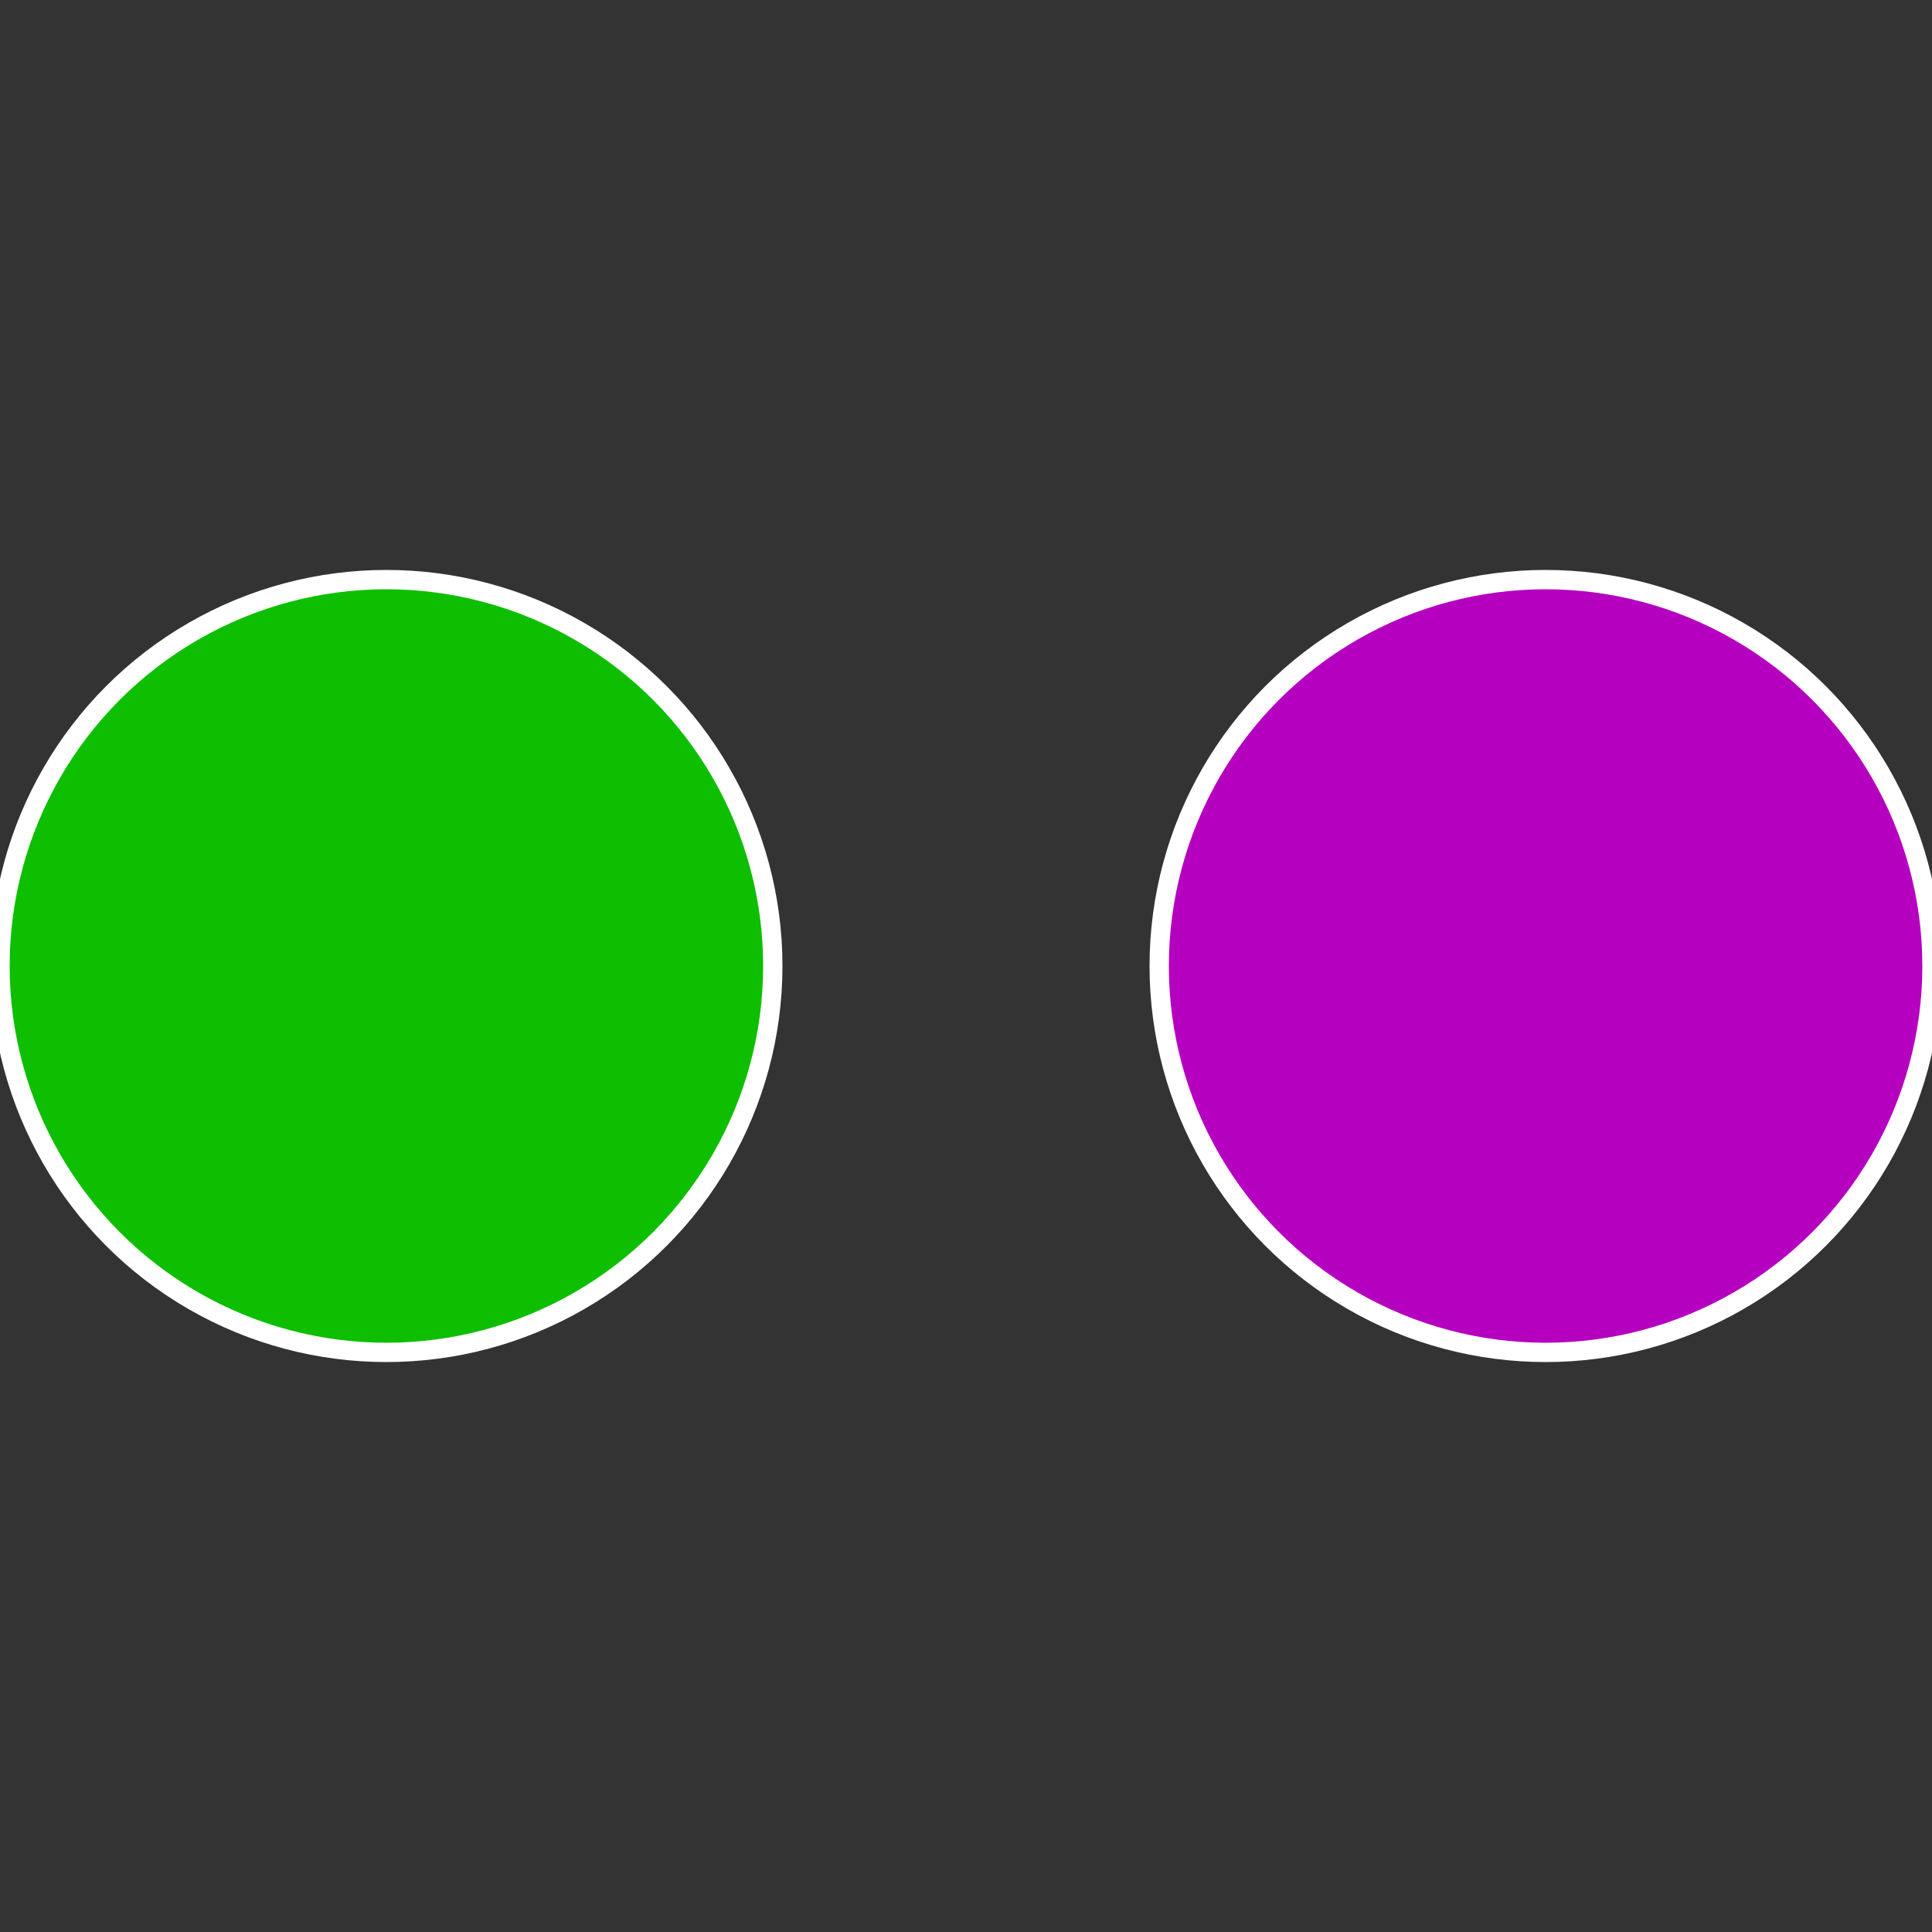
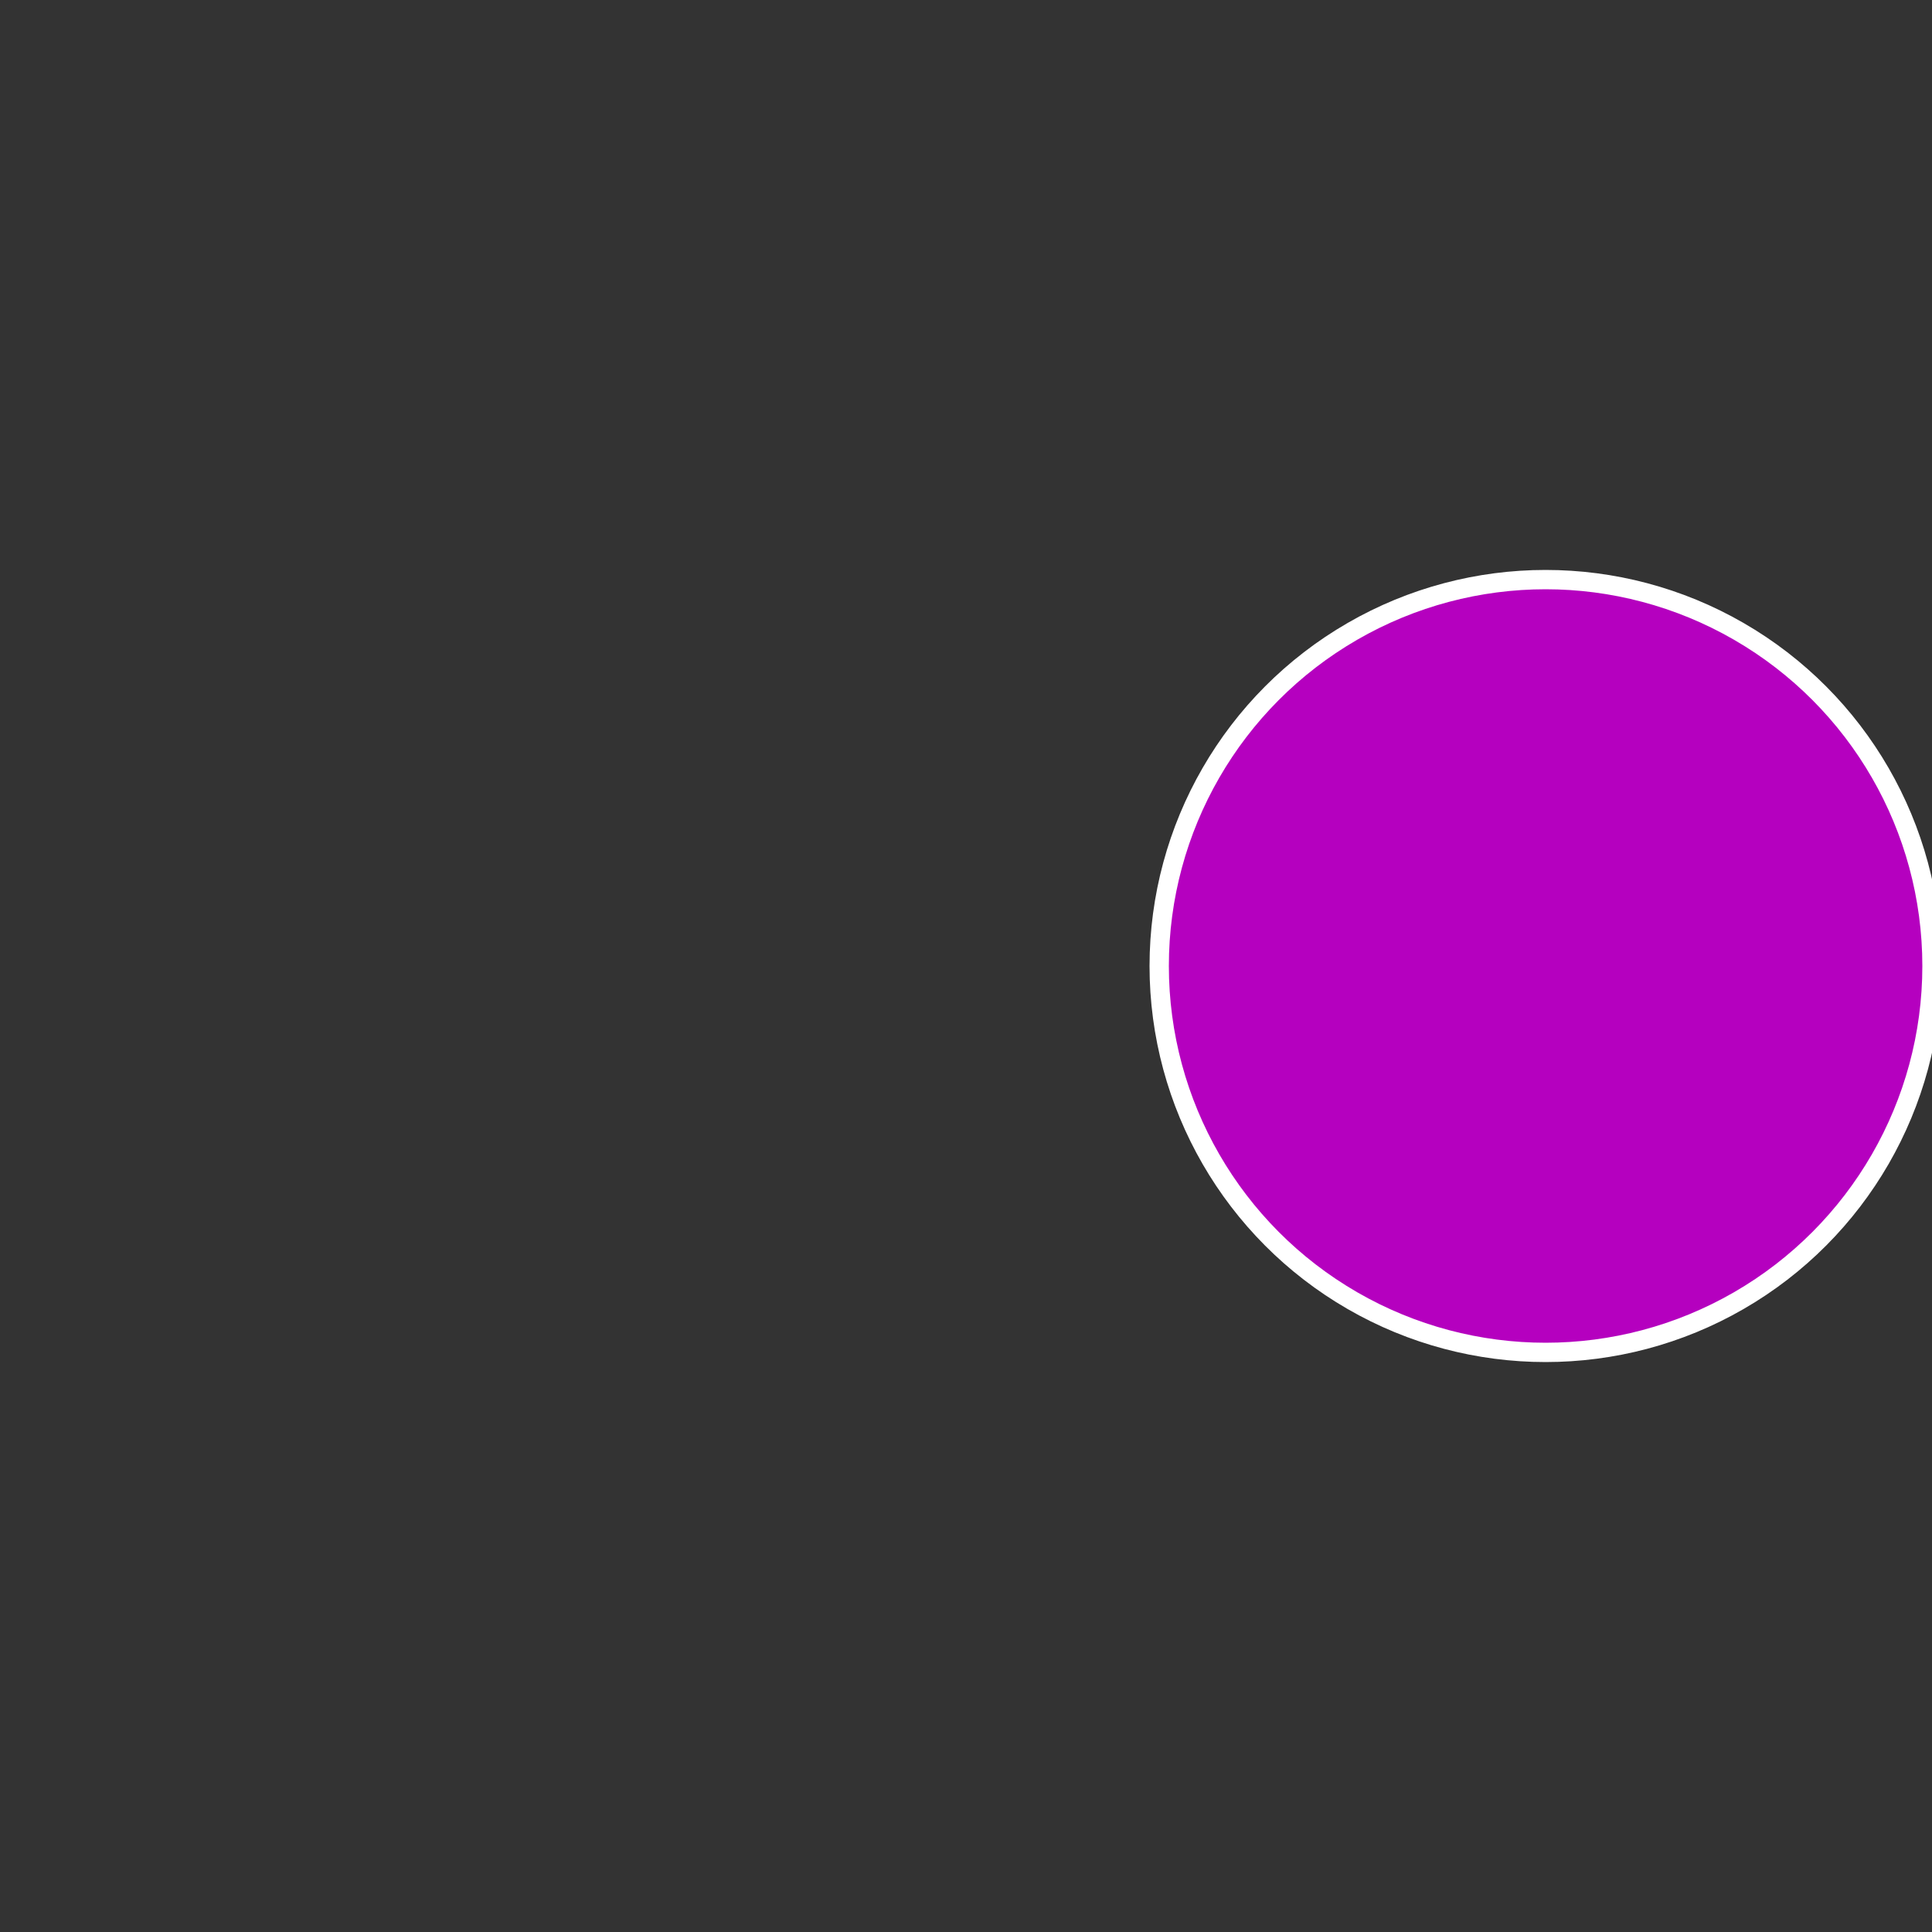
<svg xmlns="http://www.w3.org/2000/svg" width="500" height="500" viewBox="-1 -1 2 2">
  <rect x="-1" y="-1" width="2" height="2" fill="#333333" stroke="none" />
  <circle cx="0.6" cy="0" r="0.4" fill="#b500bf" stroke="#fff" stroke-width="1%" />
-   <circle cx="-0.6" cy="7.3478807948841E-17" r="0.4" fill="#0dbf00" stroke="#fff" stroke-width="1%" />
</svg>